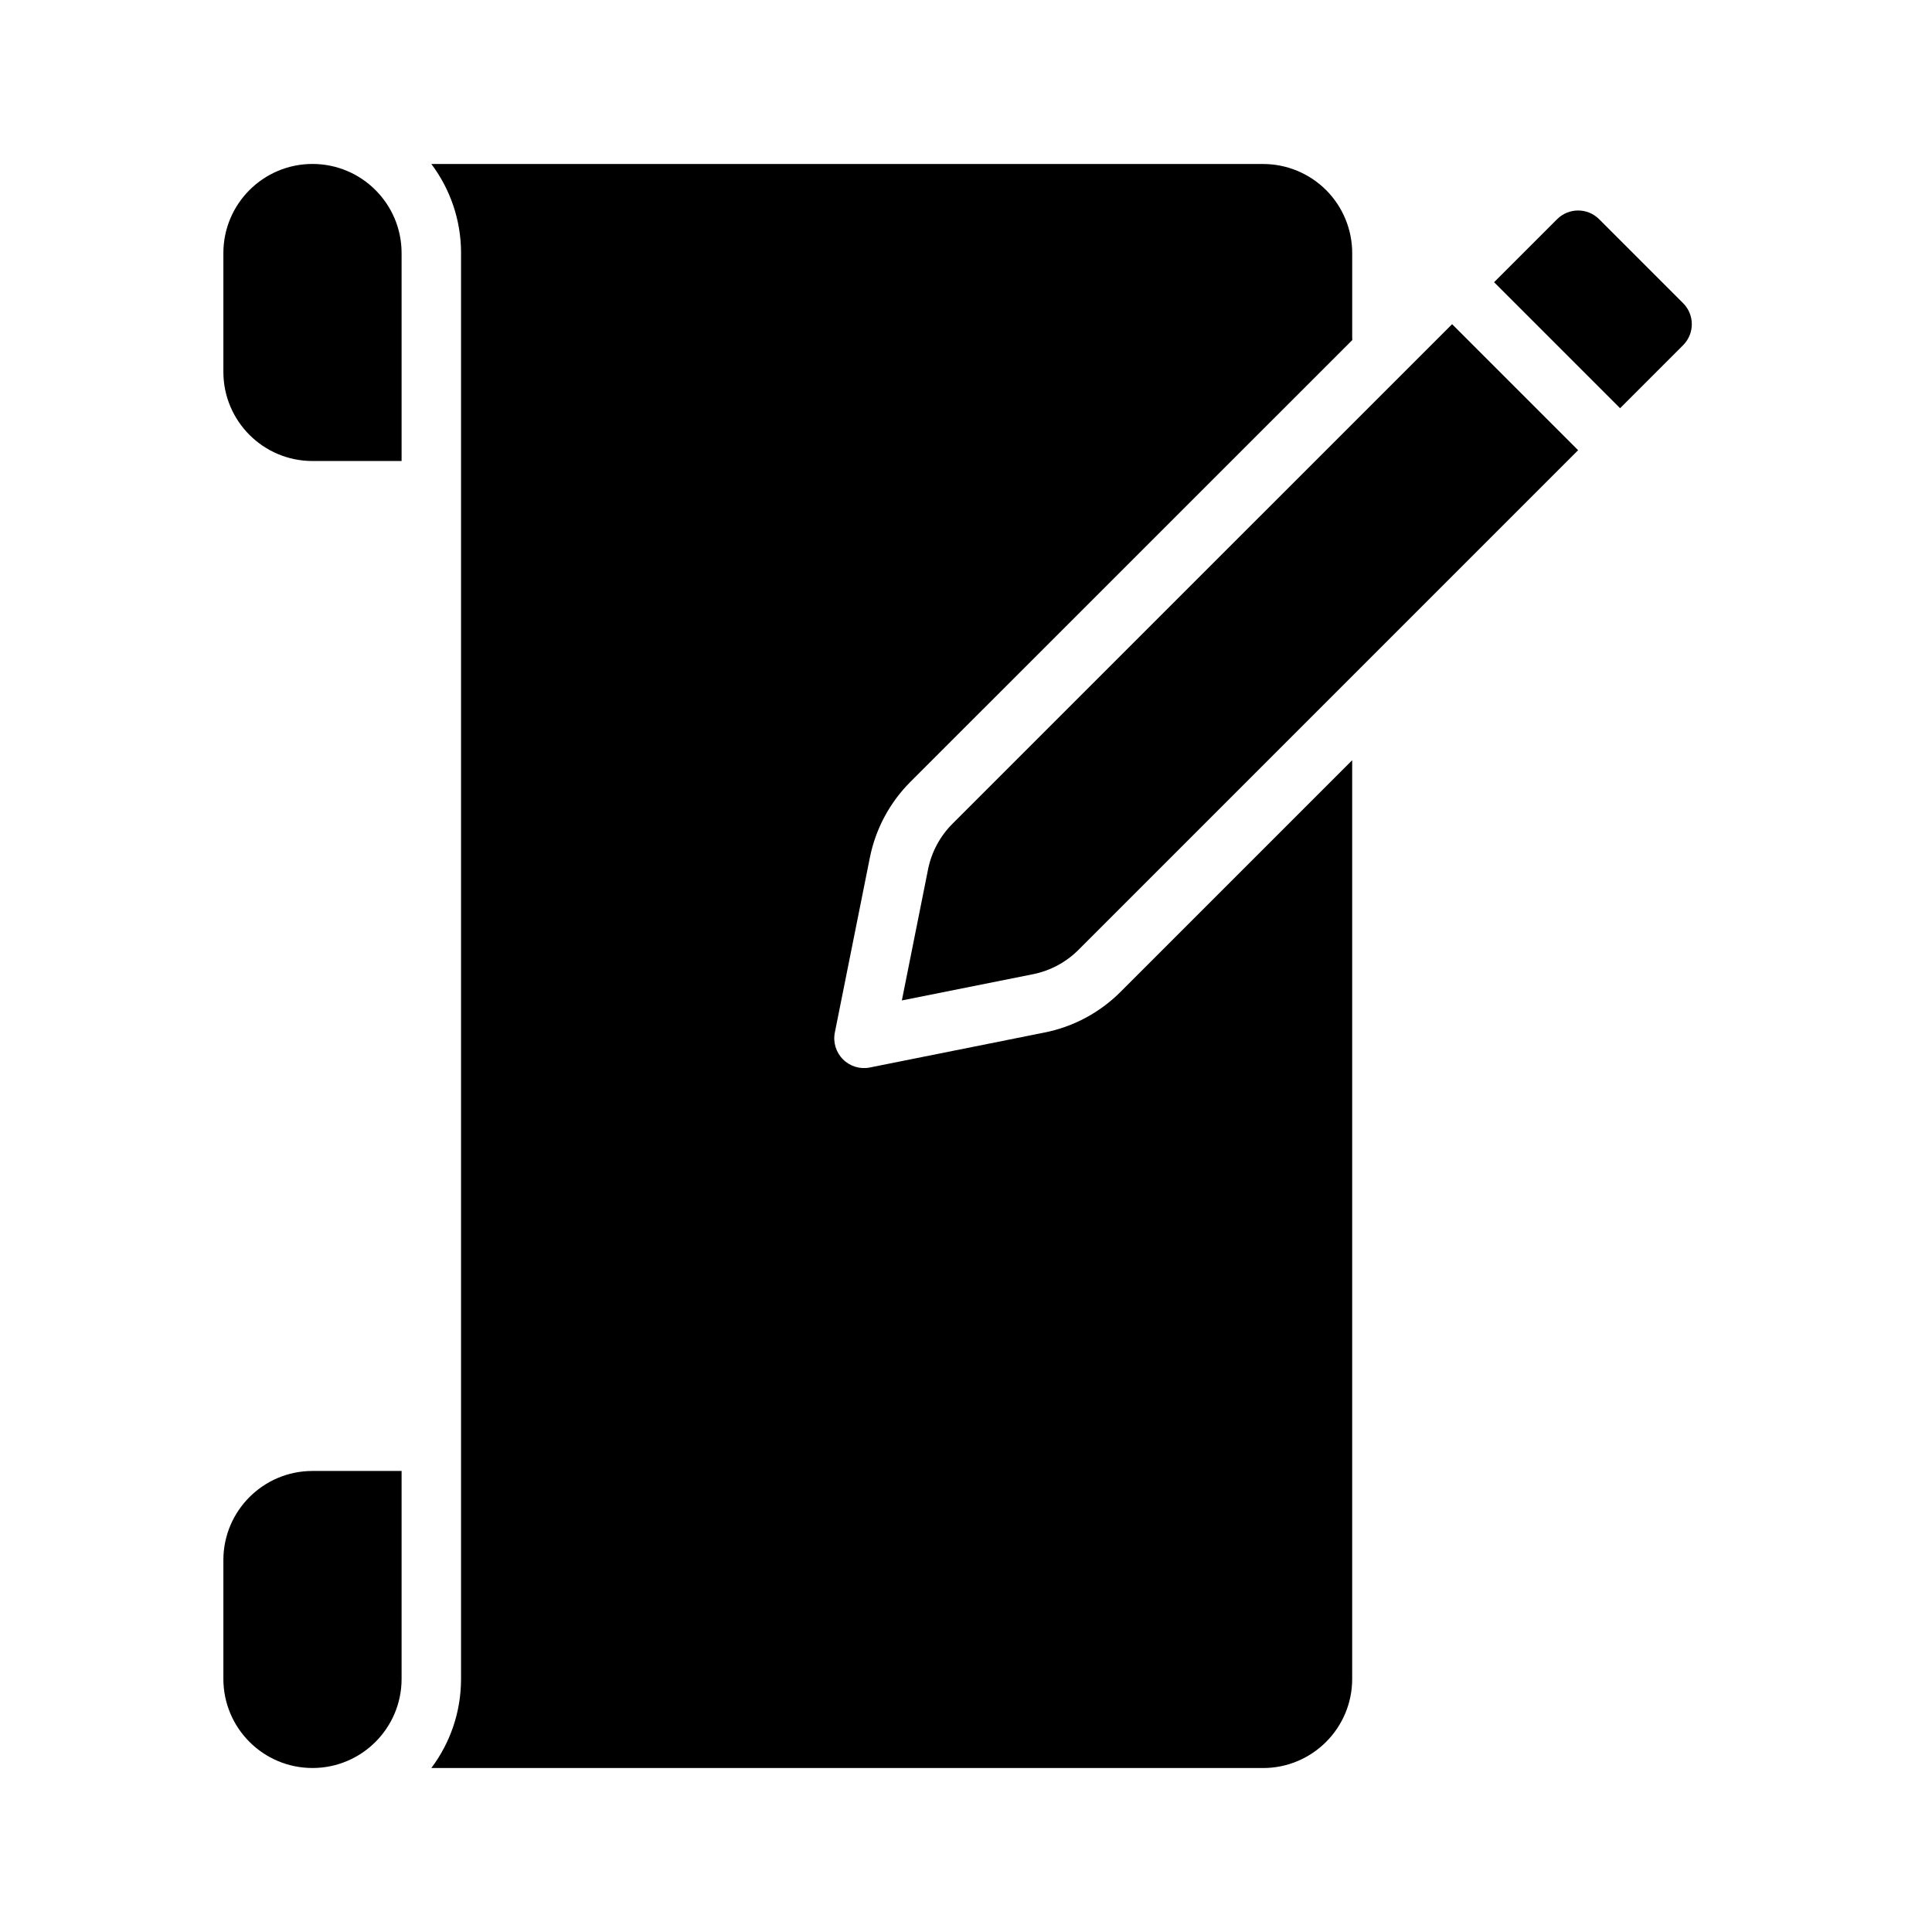
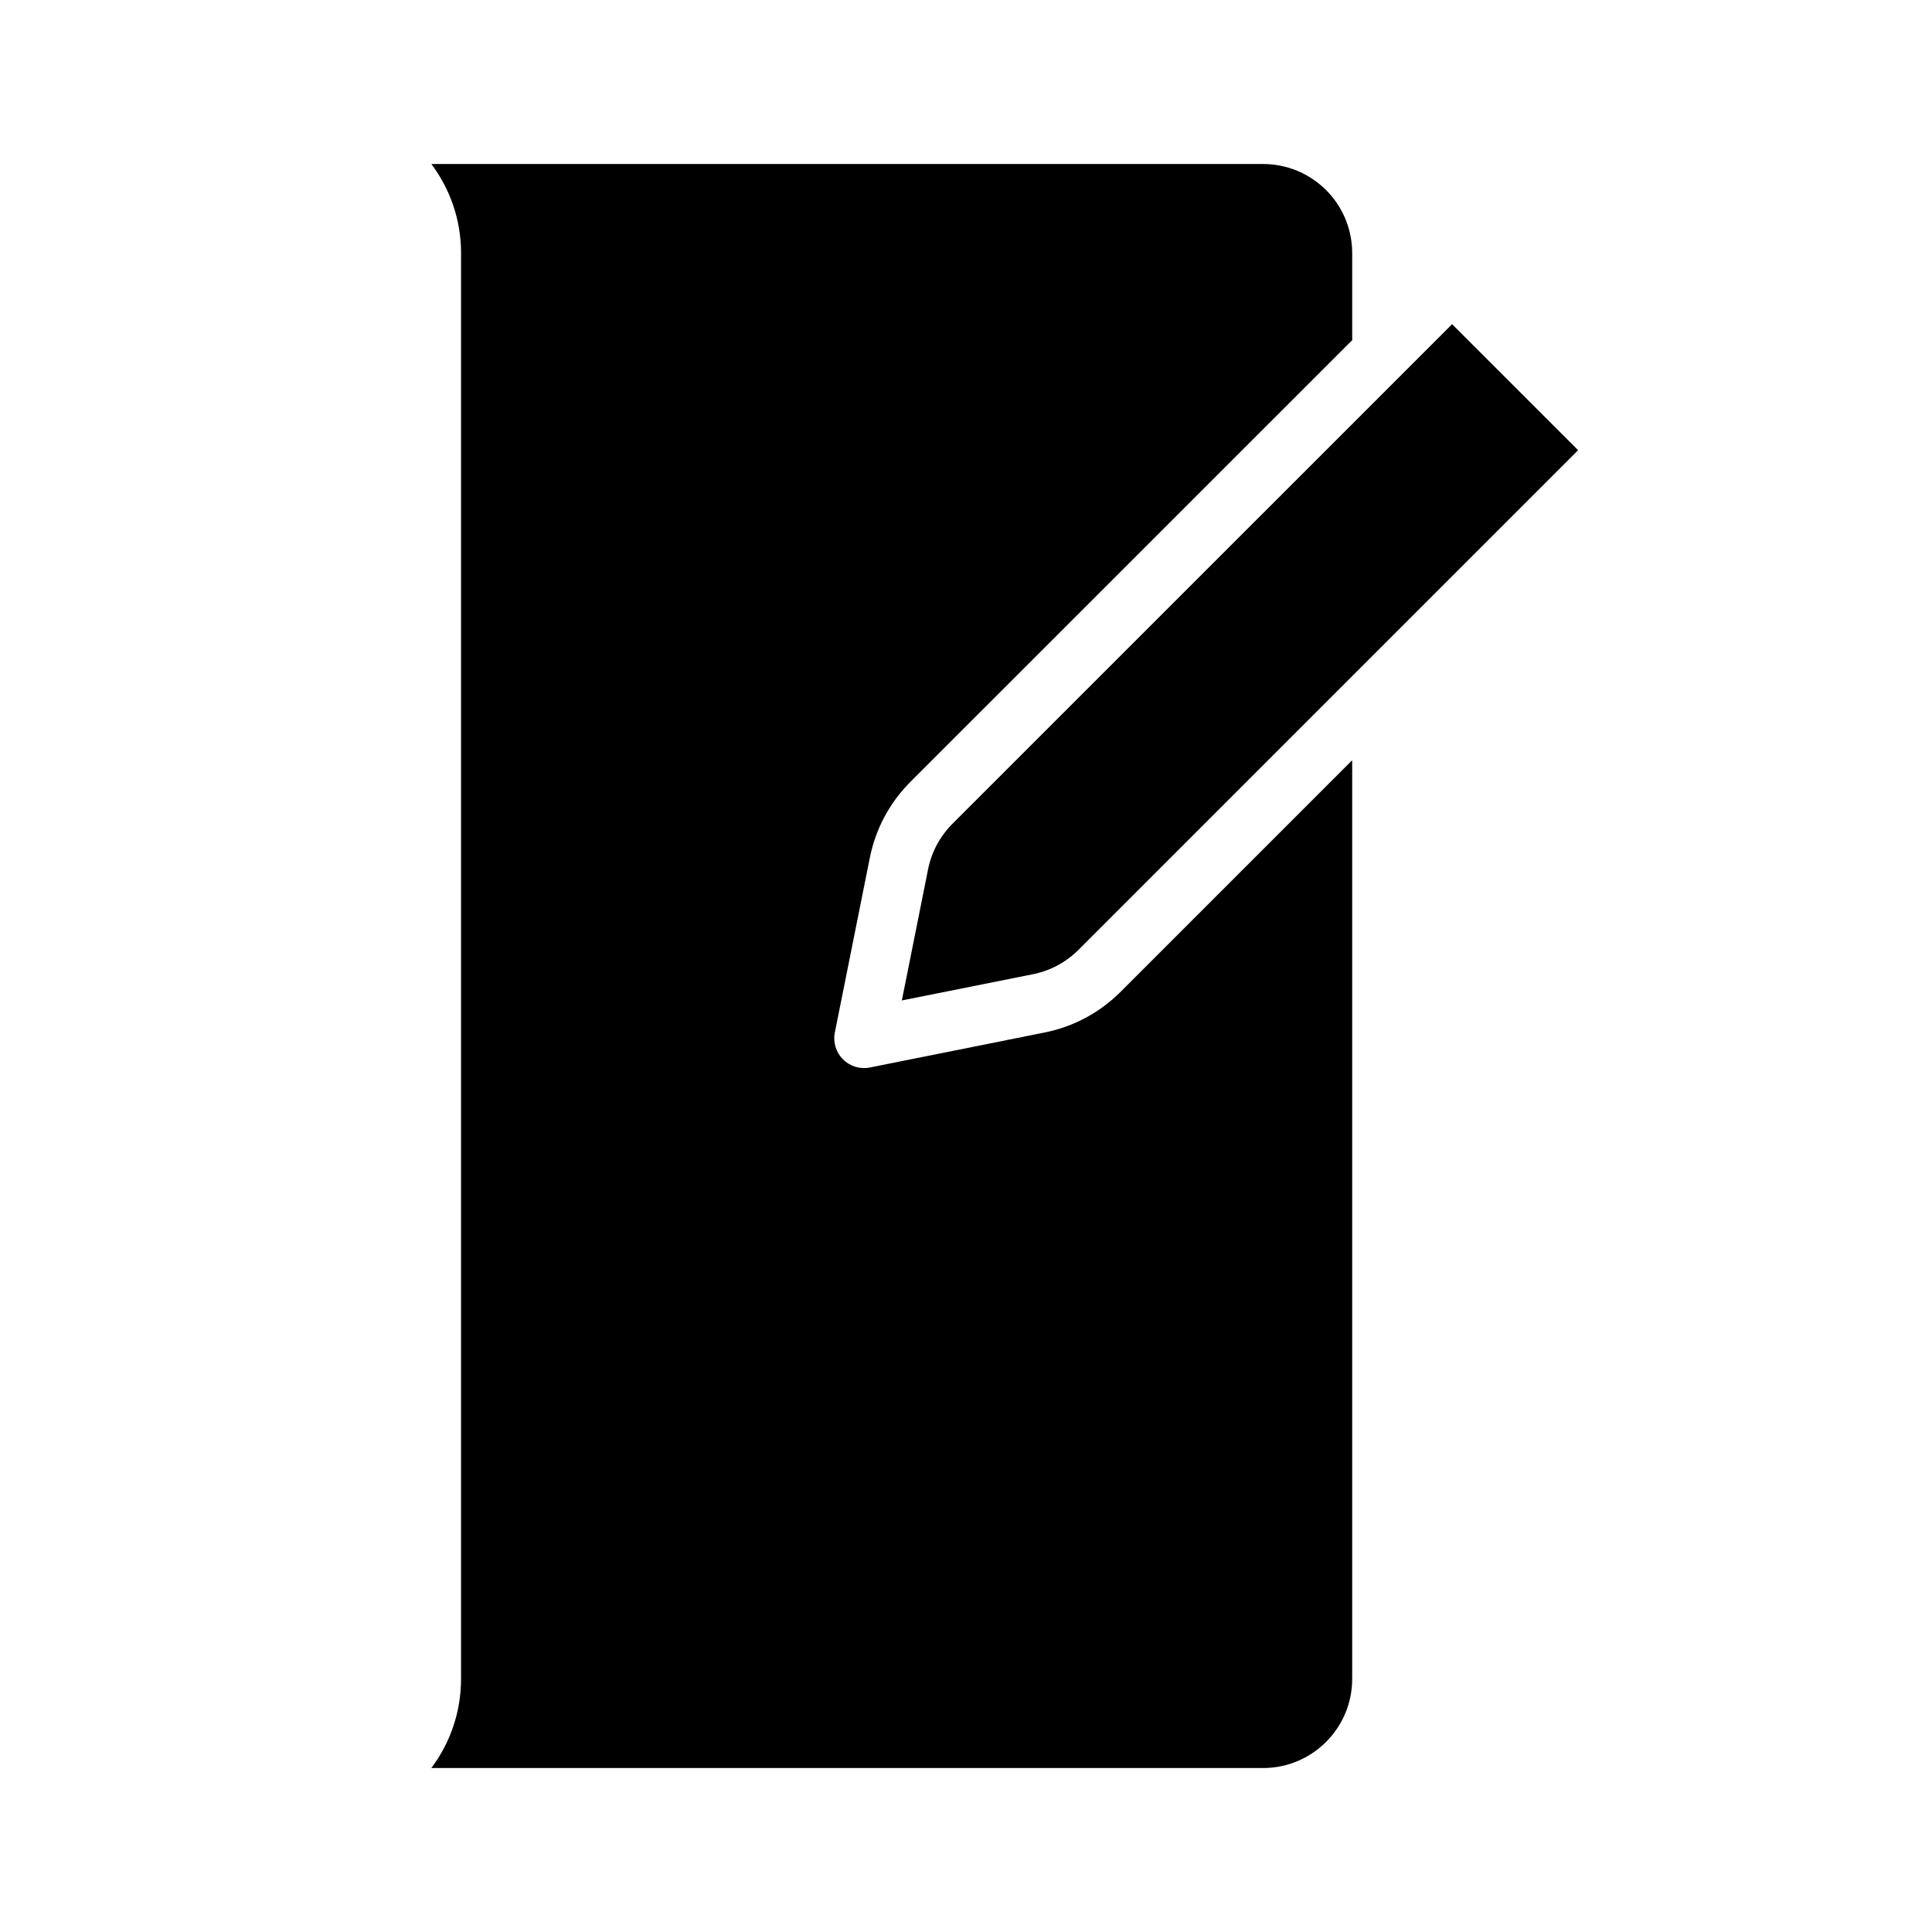
<svg xmlns="http://www.w3.org/2000/svg" fill="#000000" width="800px" height="800px" version="1.1" viewBox="144 144 512 512">
  <g fill-rule="evenodd">
    <path d="m266.18 211.07v377.86c0 8.863-2.93 17.035-7.875 23.617h220.42c13.035 0 23.617-10.578 23.617-23.617v-243.46l-61.402 61.402c-5.496 5.496-12.5 9.242-20.121 10.754-15.855 3.18-46.305 9.273-46.305 9.273-2.582 0.52-5.258-0.301-7.113-2.16-1.859-1.855-2.68-4.531-2.16-7.113 0 0 6.094-30.449 9.273-46.305 1.512-7.621 5.258-14.625 10.754-20.121l117.11-117.09c-0.016-0.219-0.031-0.438-0.031-0.645v-22.387c0-6.266-2.488-12.266-6.914-16.703-4.438-4.426-10.438-6.914-16.703-6.914h-220.42c4.945 6.582 7.875 14.754 7.875 23.617z" />
-     <path d="m226.81 612.54c13.039 0 23.617-10.578 23.617-23.617v-55.102h-23.617c-13.035 0-23.613 10.578-23.613 23.613v31.488c0 13.039 10.578 23.617 23.613 23.617z" />
    <path d="m528.82 229.91-132.42 132.41c-3.293 3.305-5.543 7.492-6.457 12.074l-6.941 34.73 34.73-6.941c4.582-0.914 8.77-3.164 12.074-6.457l132.41-132.42z" />
-     <path d="m226.81 187.45c-13.035 0-23.613 10.582-23.613 23.617v31.488c0 13.035 10.578 23.617 23.613 23.617h23.617v-55.105c0-13.035-10.578-23.617-23.617-23.617z" />
-     <path d="m573.34 252.18 16.703-16.703c3.07-3.07 3.07-8.059 0-11.129-6.801-6.805-15.457-15.461-22.262-22.262-3.07-3.07-8.059-3.07-11.129 0l-16.703 16.703z" />
  </g>
</svg>